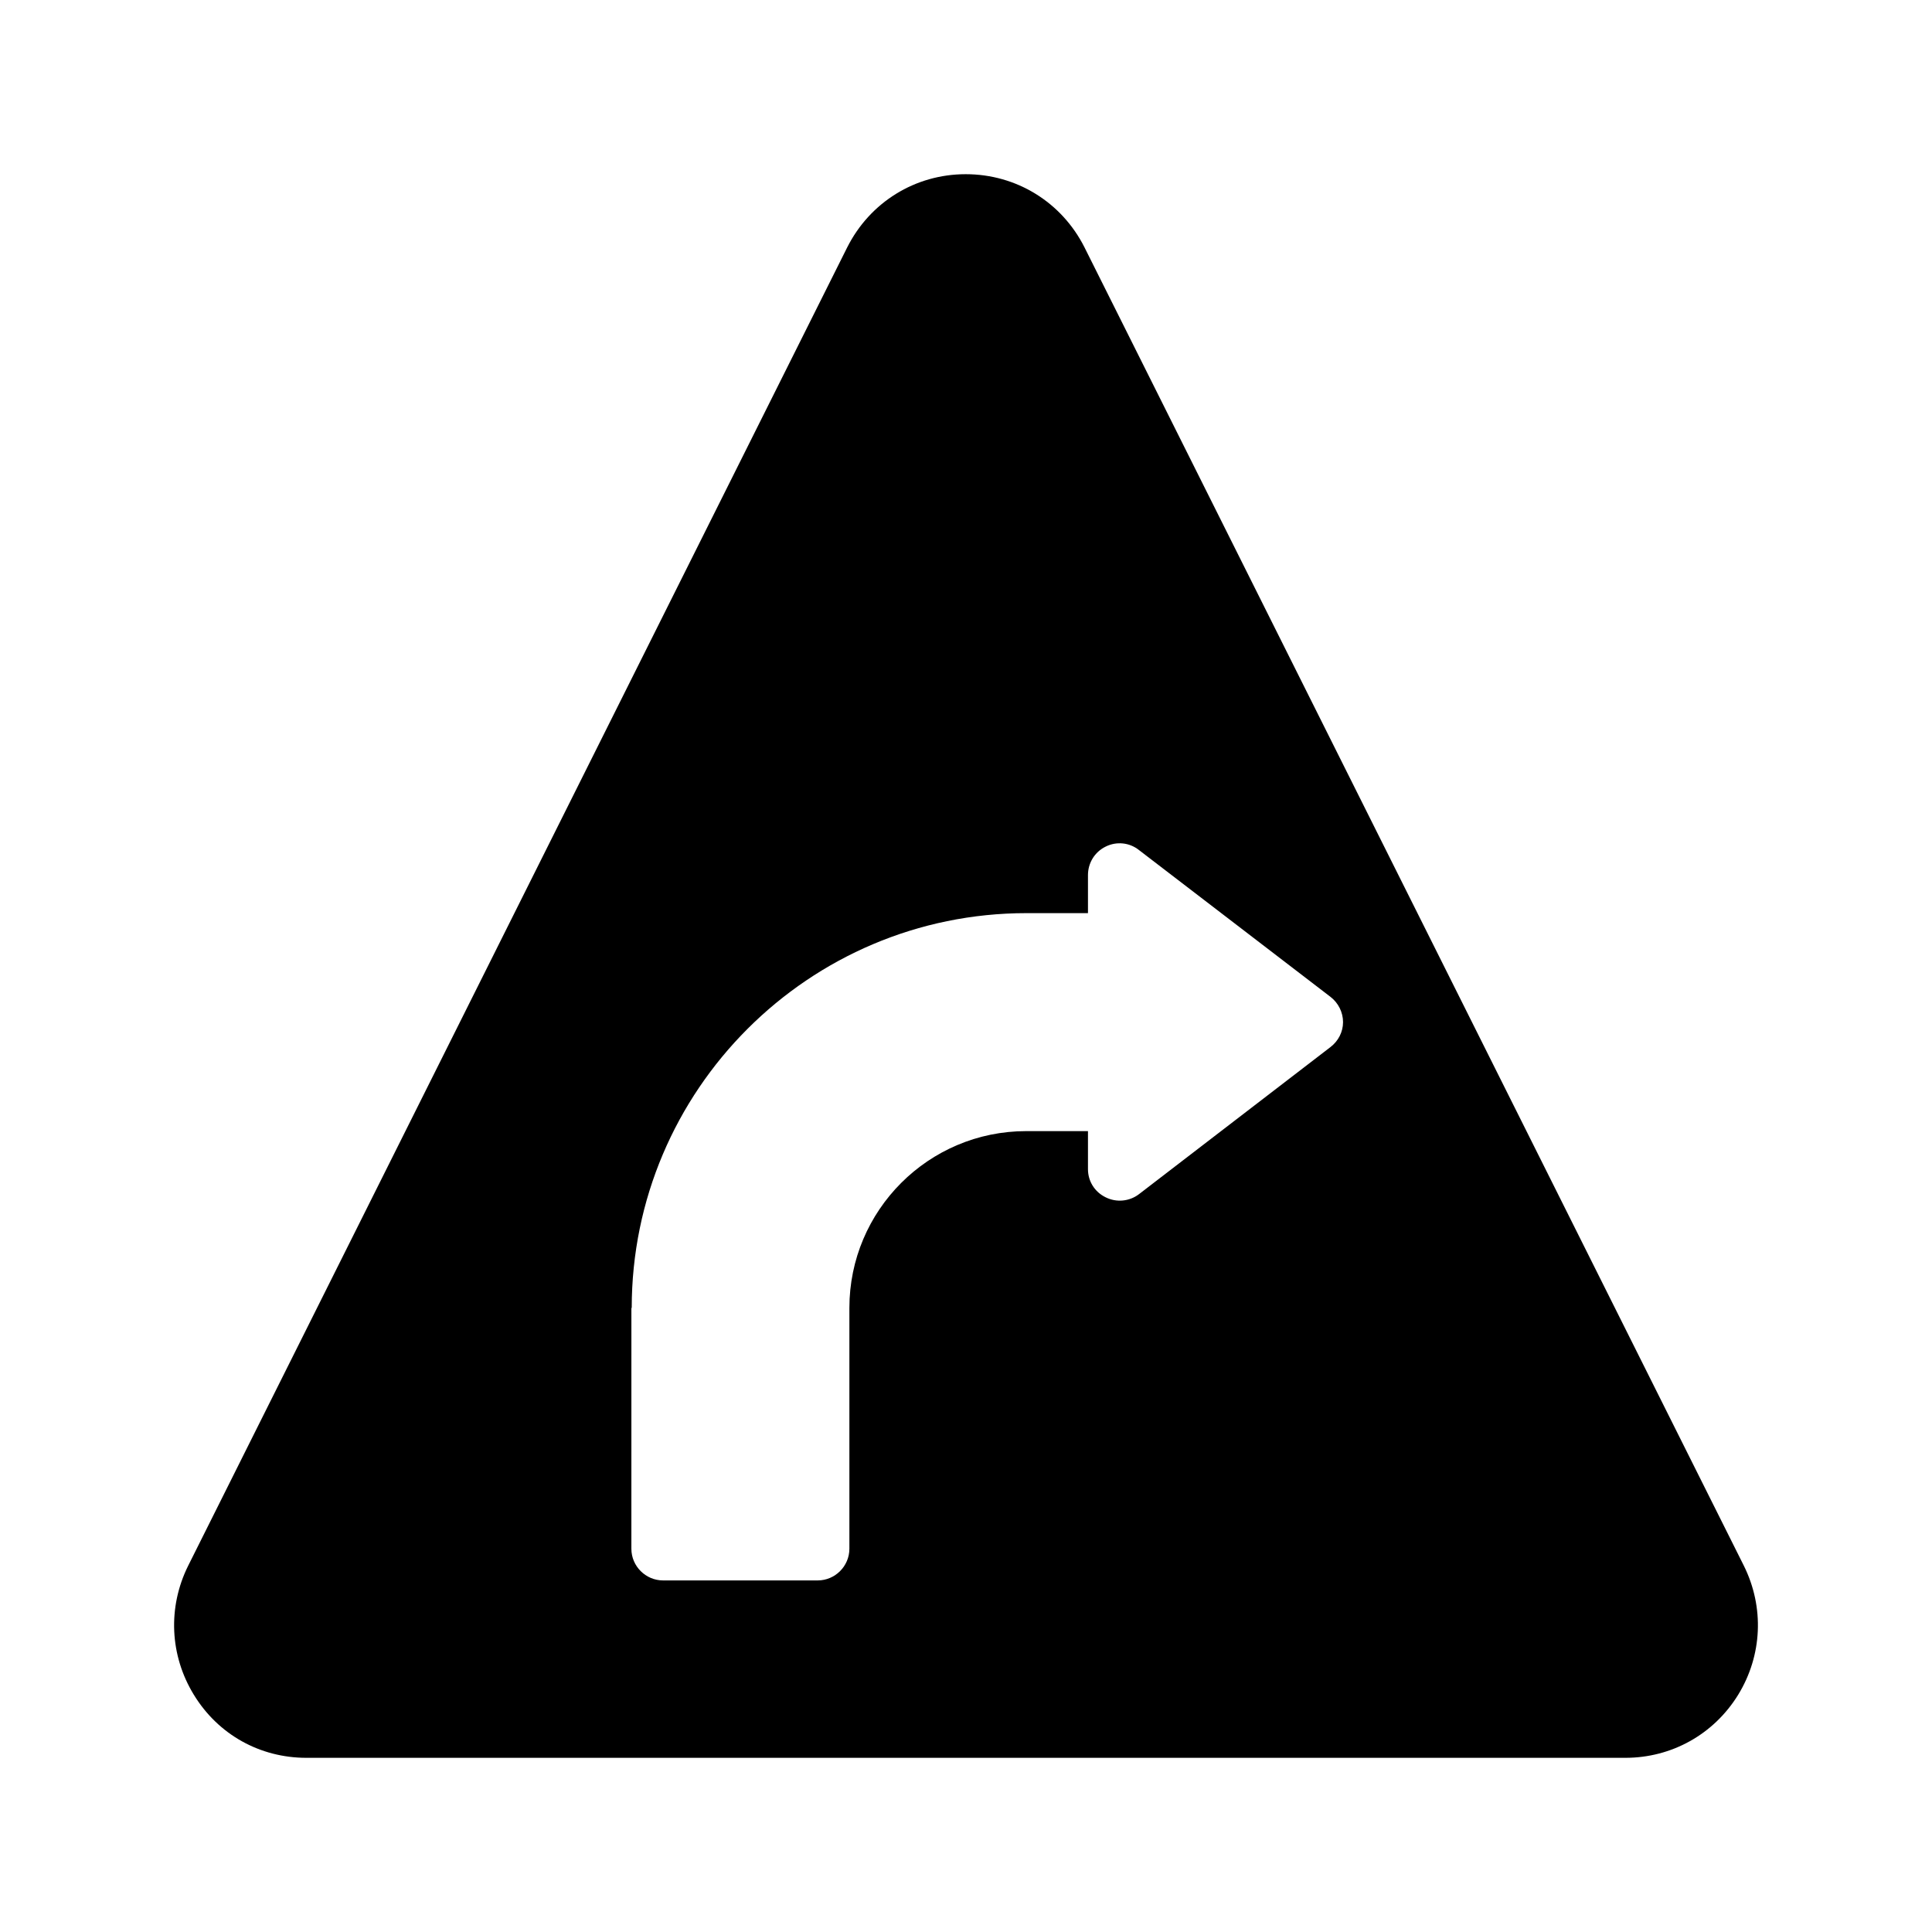
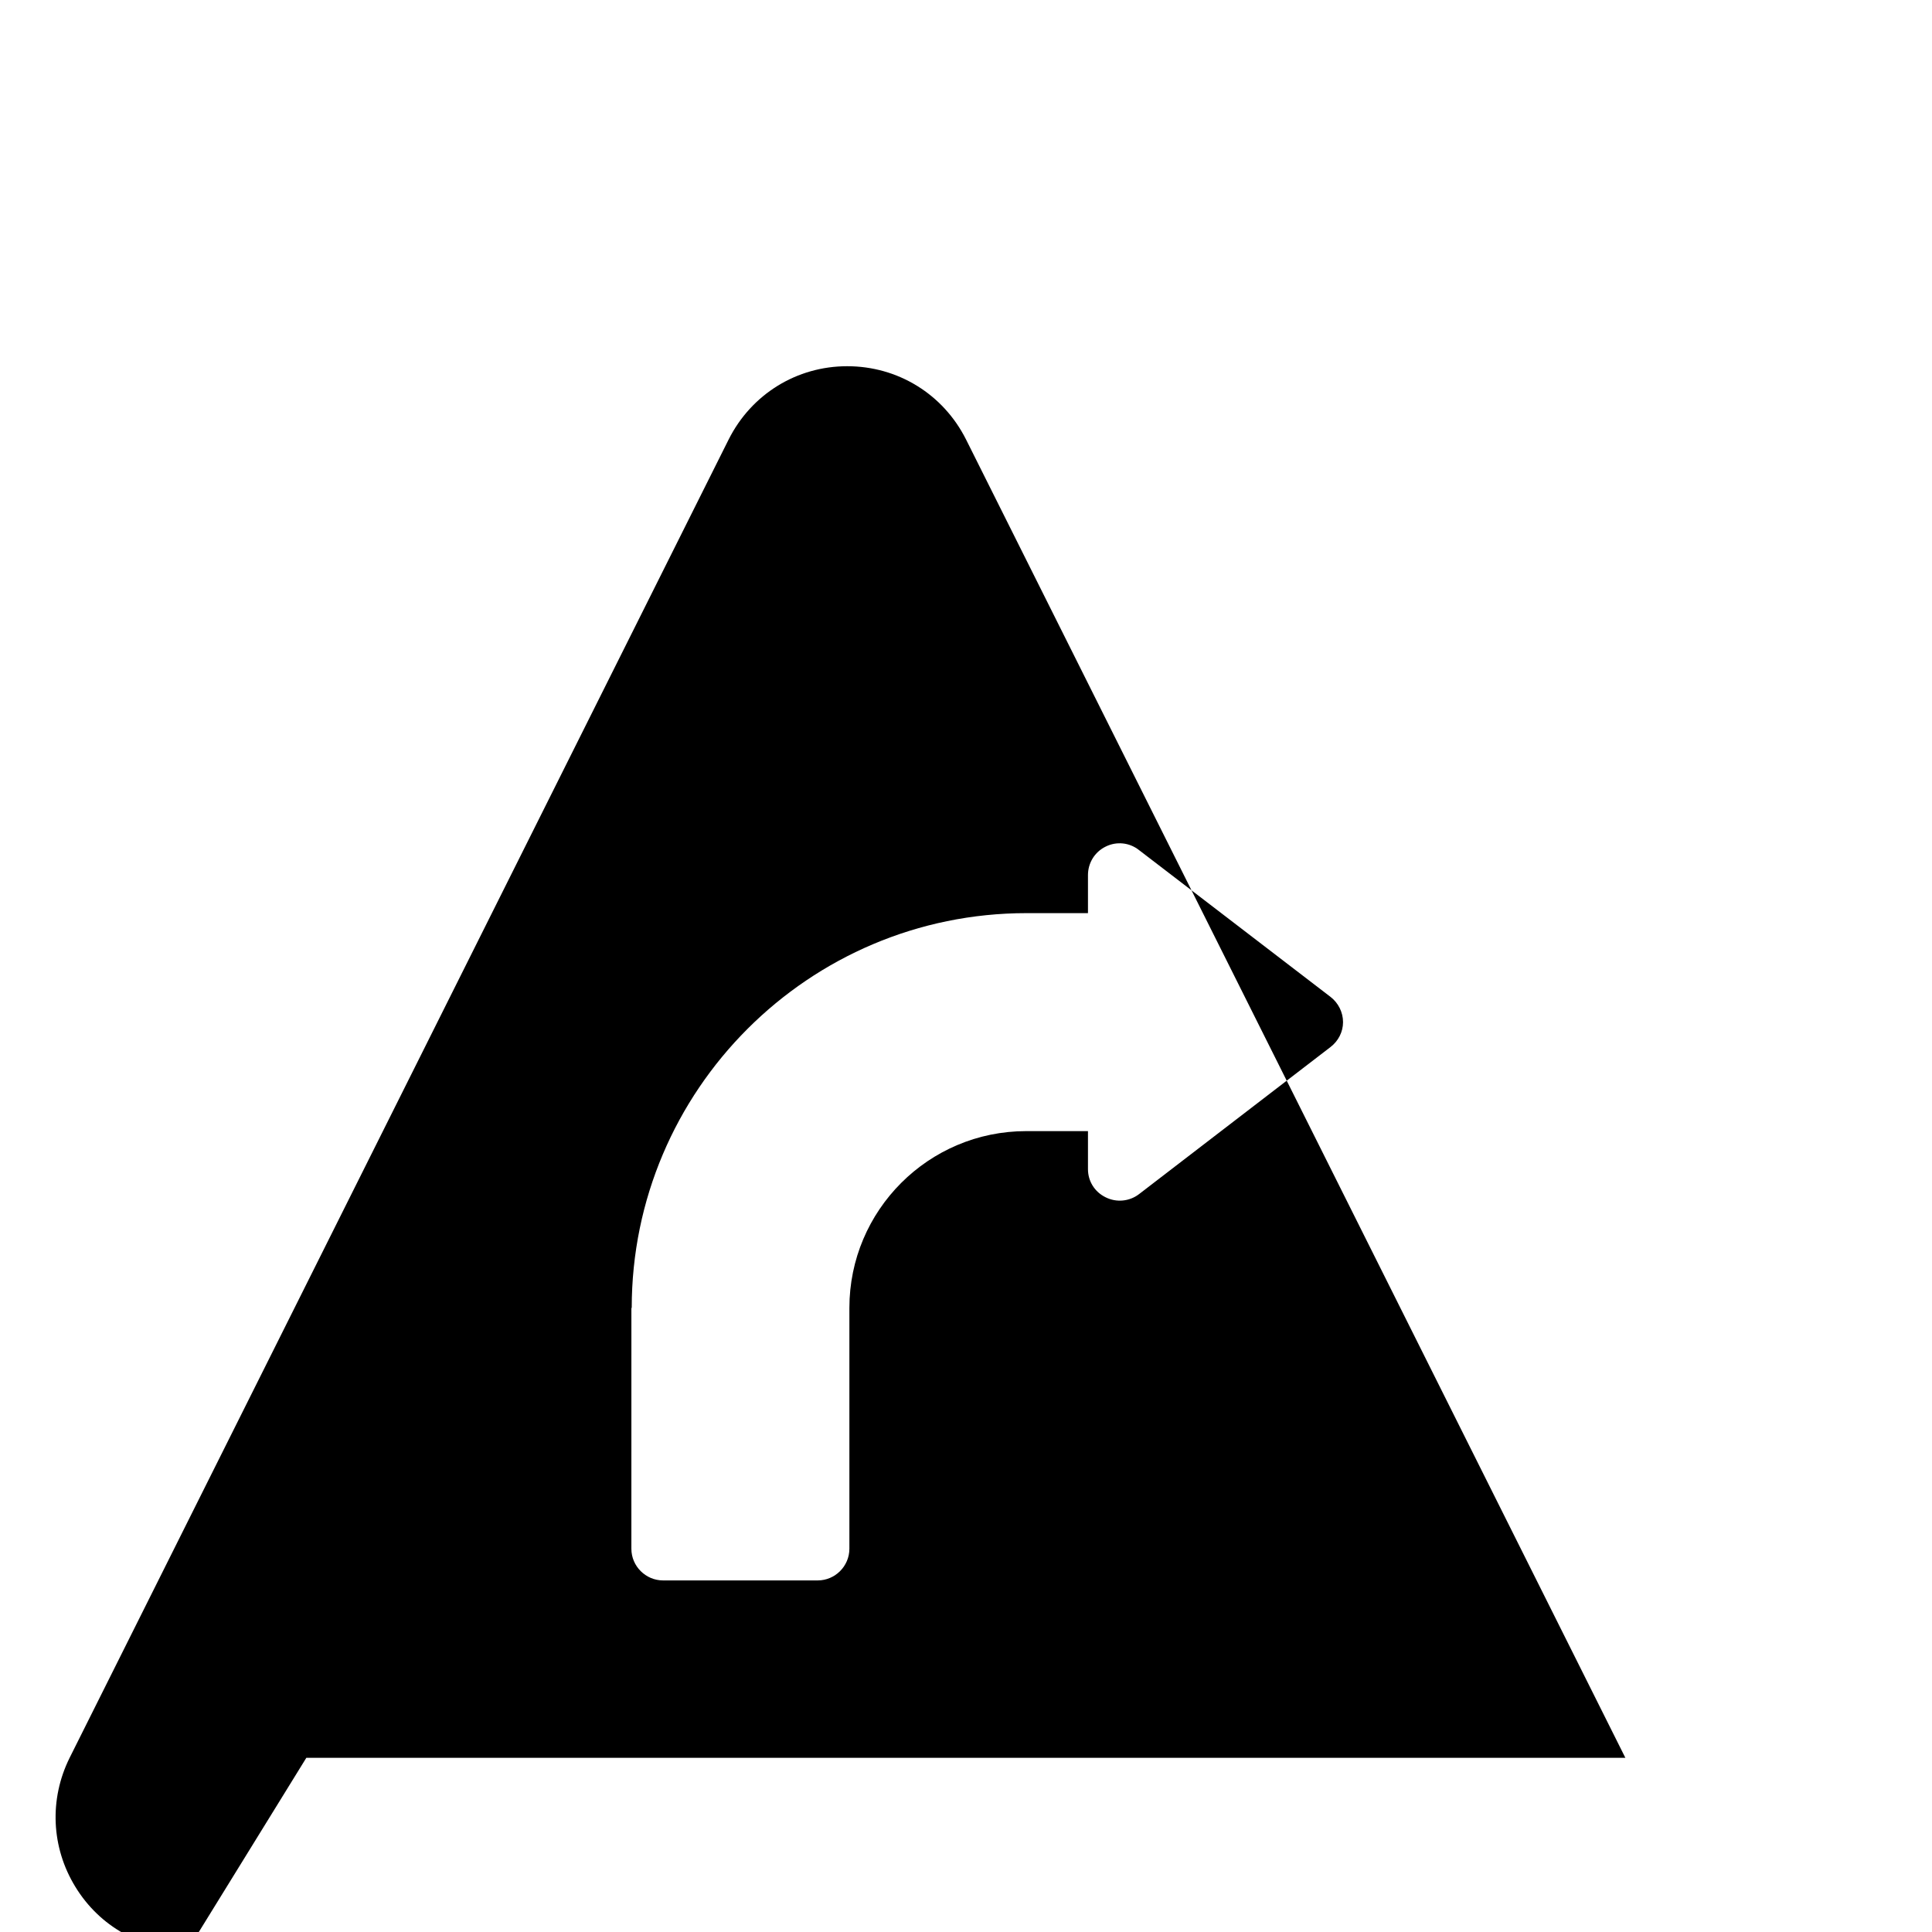
<svg xmlns="http://www.w3.org/2000/svg" fill="#000000" width="800px" height="800px" version="1.1" viewBox="144 144 512 512">
-   <path d="m225.18 609.84h349.56c12.258 0 23.426-6.215 29.895-16.711 6.383-10.41 6.969-23.176 1.512-34.176l-174.74-349.39c-6.047-12.008-18.055-19.398-31.488-19.398-13.352 0-25.359 7.391-31.402 19.398l-174.66 349.39c-5.457 11-4.871 23.762 1.512 34.176 6.465 10.582 17.551 16.711 29.809 16.711zm86.234-119.23c0-57.688 46.938-104.62 104.62-104.62h16.289v-10.078c0-3.191 1.762-6.129 4.703-7.559 2.856-1.426 6.297-1.09 8.816 0.922l50.719 38.879c2.098 1.594 3.359 4.113 3.359 6.719 0 2.602-1.258 5.039-3.359 6.633l-50.719 38.961c-2.519 1.93-5.961 2.266-8.816 0.84-2.938-1.426-4.703-4.281-4.703-7.473v-10.078l-16.371 0.004c-25.863 0-46.855 20.992-46.855 46.855v63.816c0 4.617-3.777 8.398-8.398 8.398h-40.977c-4.617 0-8.398-3.777-8.398-8.398l0.004-63.816z" />
+   <path d="m225.18 609.84h349.56l-174.74-349.39c-6.047-12.008-18.055-19.398-31.488-19.398-13.352 0-25.359 7.391-31.402 19.398l-174.66 349.39c-5.457 11-4.871 23.762 1.512 34.176 6.465 10.582 17.551 16.711 29.809 16.711zm86.234-119.23c0-57.688 46.938-104.62 104.62-104.62h16.289v-10.078c0-3.191 1.762-6.129 4.703-7.559 2.856-1.426 6.297-1.09 8.816 0.922l50.719 38.879c2.098 1.594 3.359 4.113 3.359 6.719 0 2.602-1.258 5.039-3.359 6.633l-50.719 38.961c-2.519 1.93-5.961 2.266-8.816 0.84-2.938-1.426-4.703-4.281-4.703-7.473v-10.078l-16.371 0.004c-25.863 0-46.855 20.992-46.855 46.855v63.816c0 4.617-3.777 8.398-8.398 8.398h-40.977c-4.617 0-8.398-3.777-8.398-8.398l0.004-63.816z" />
</svg>